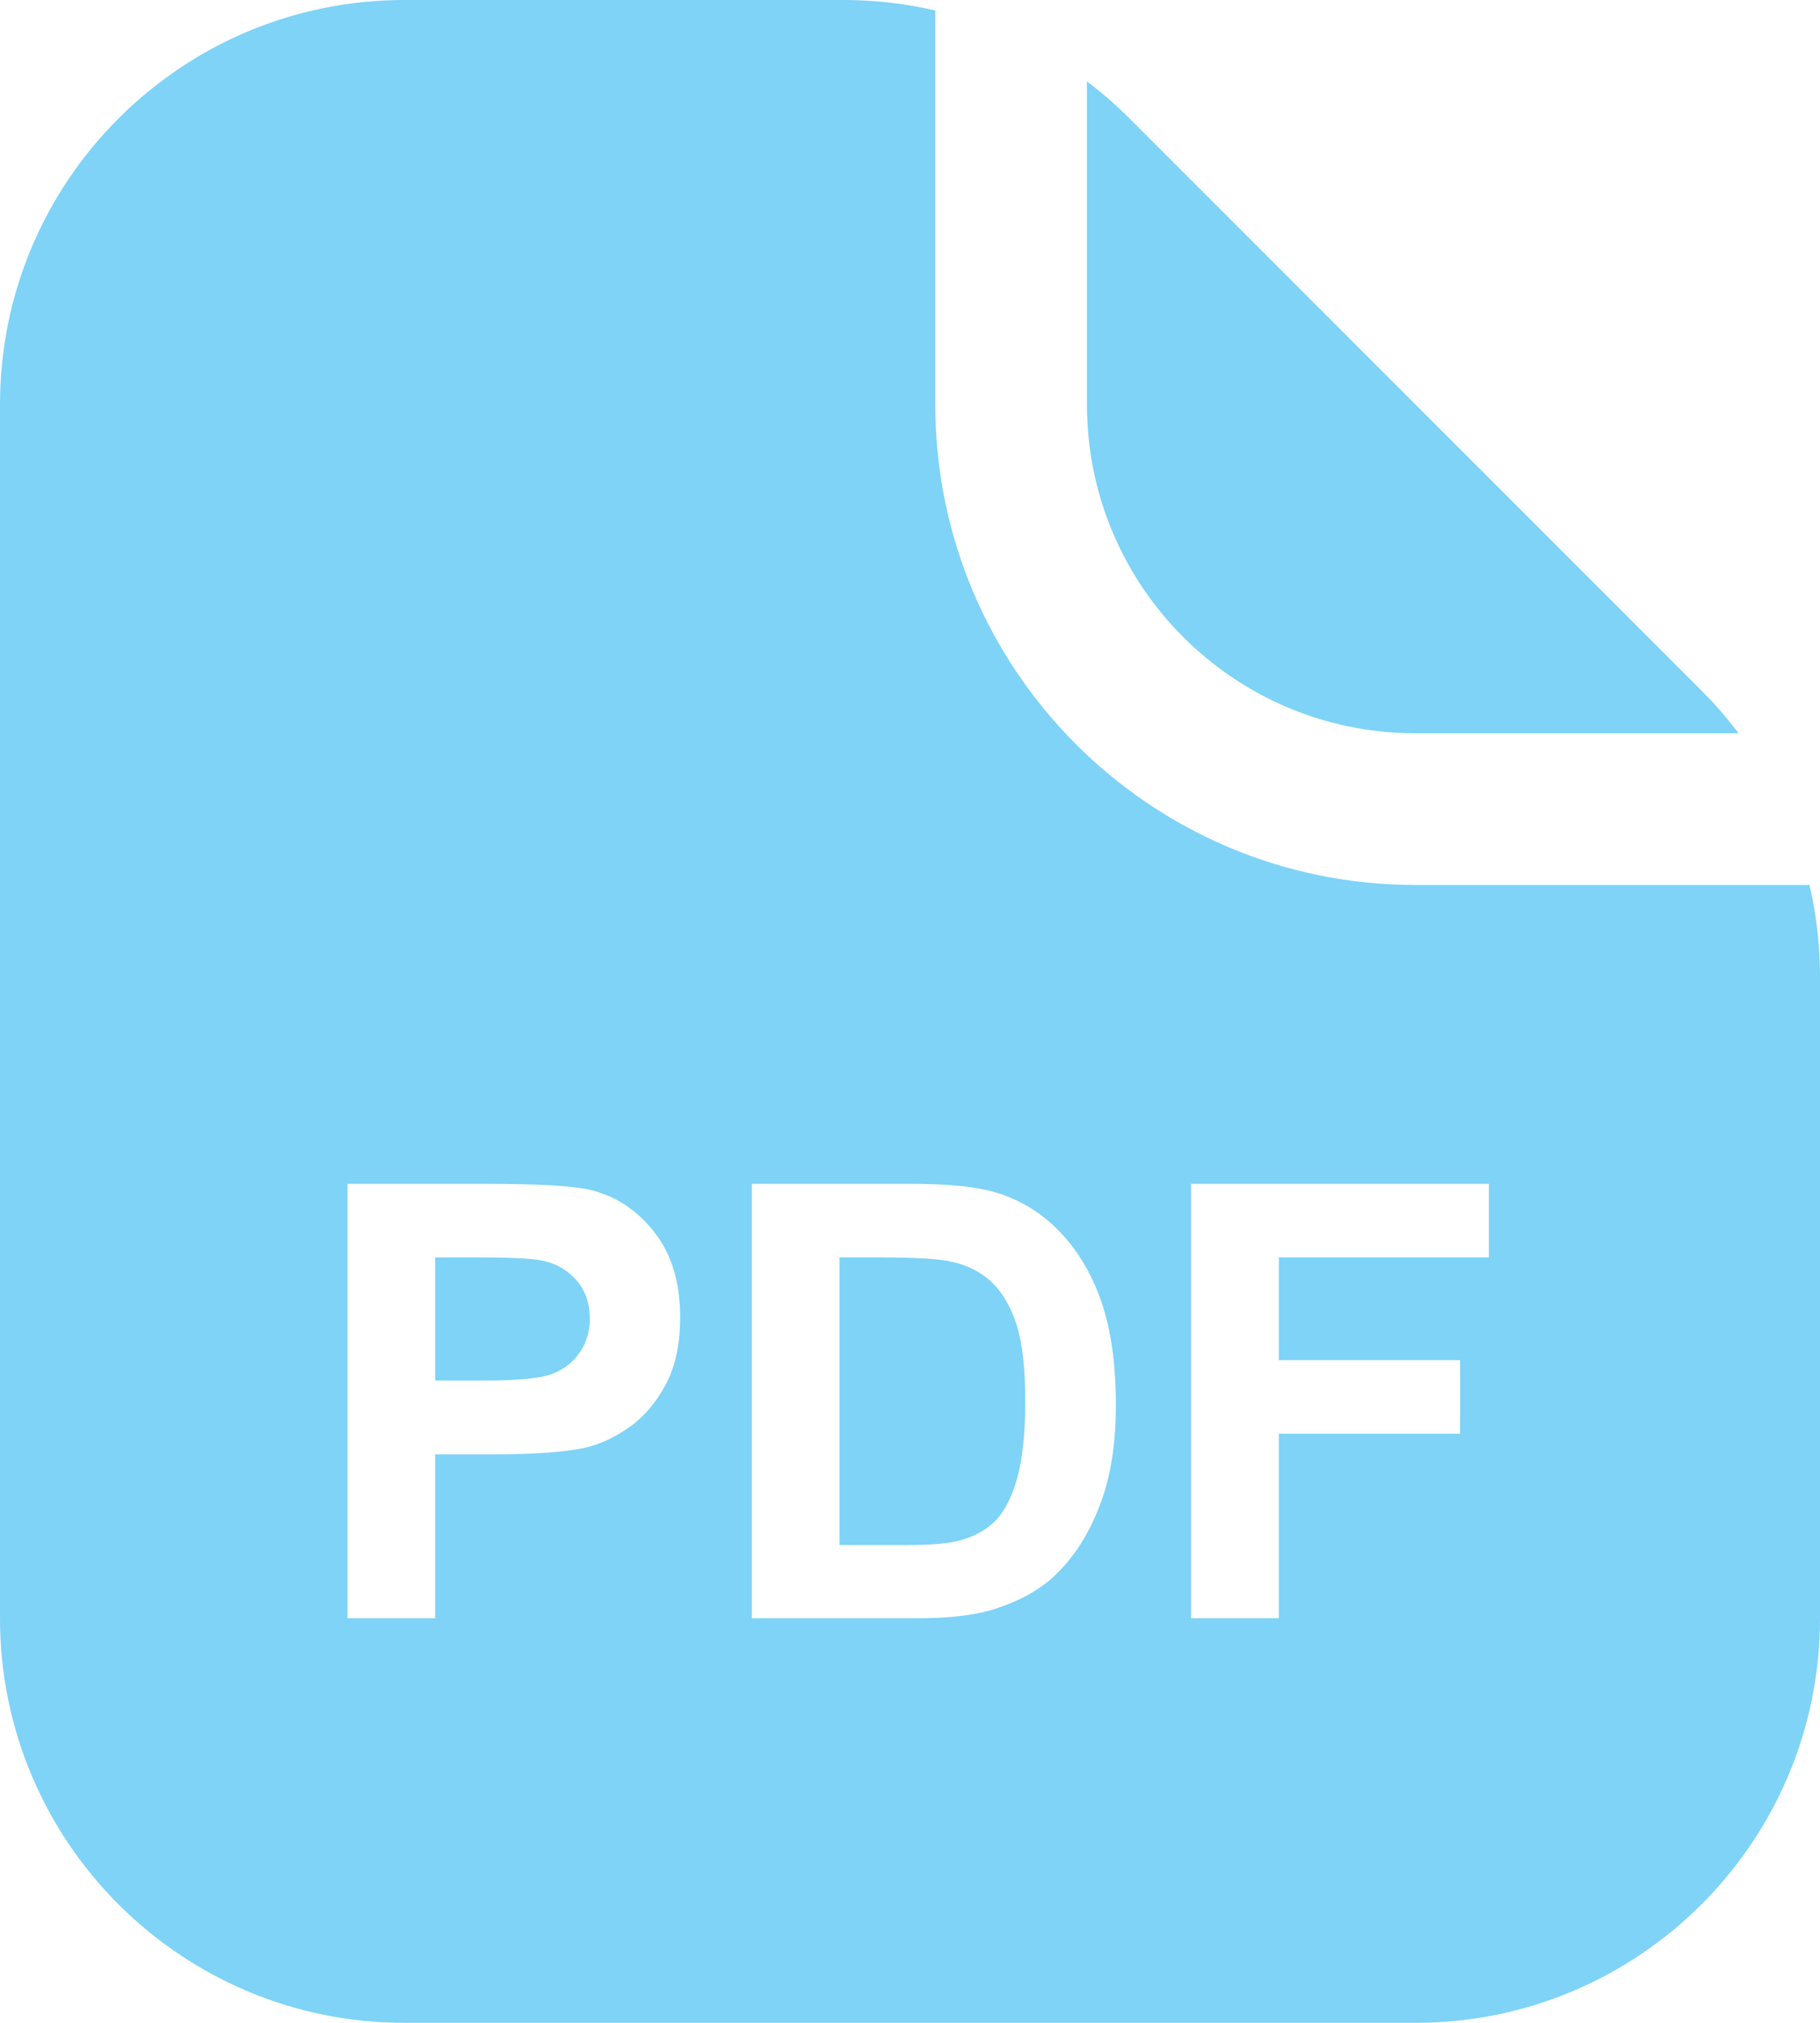
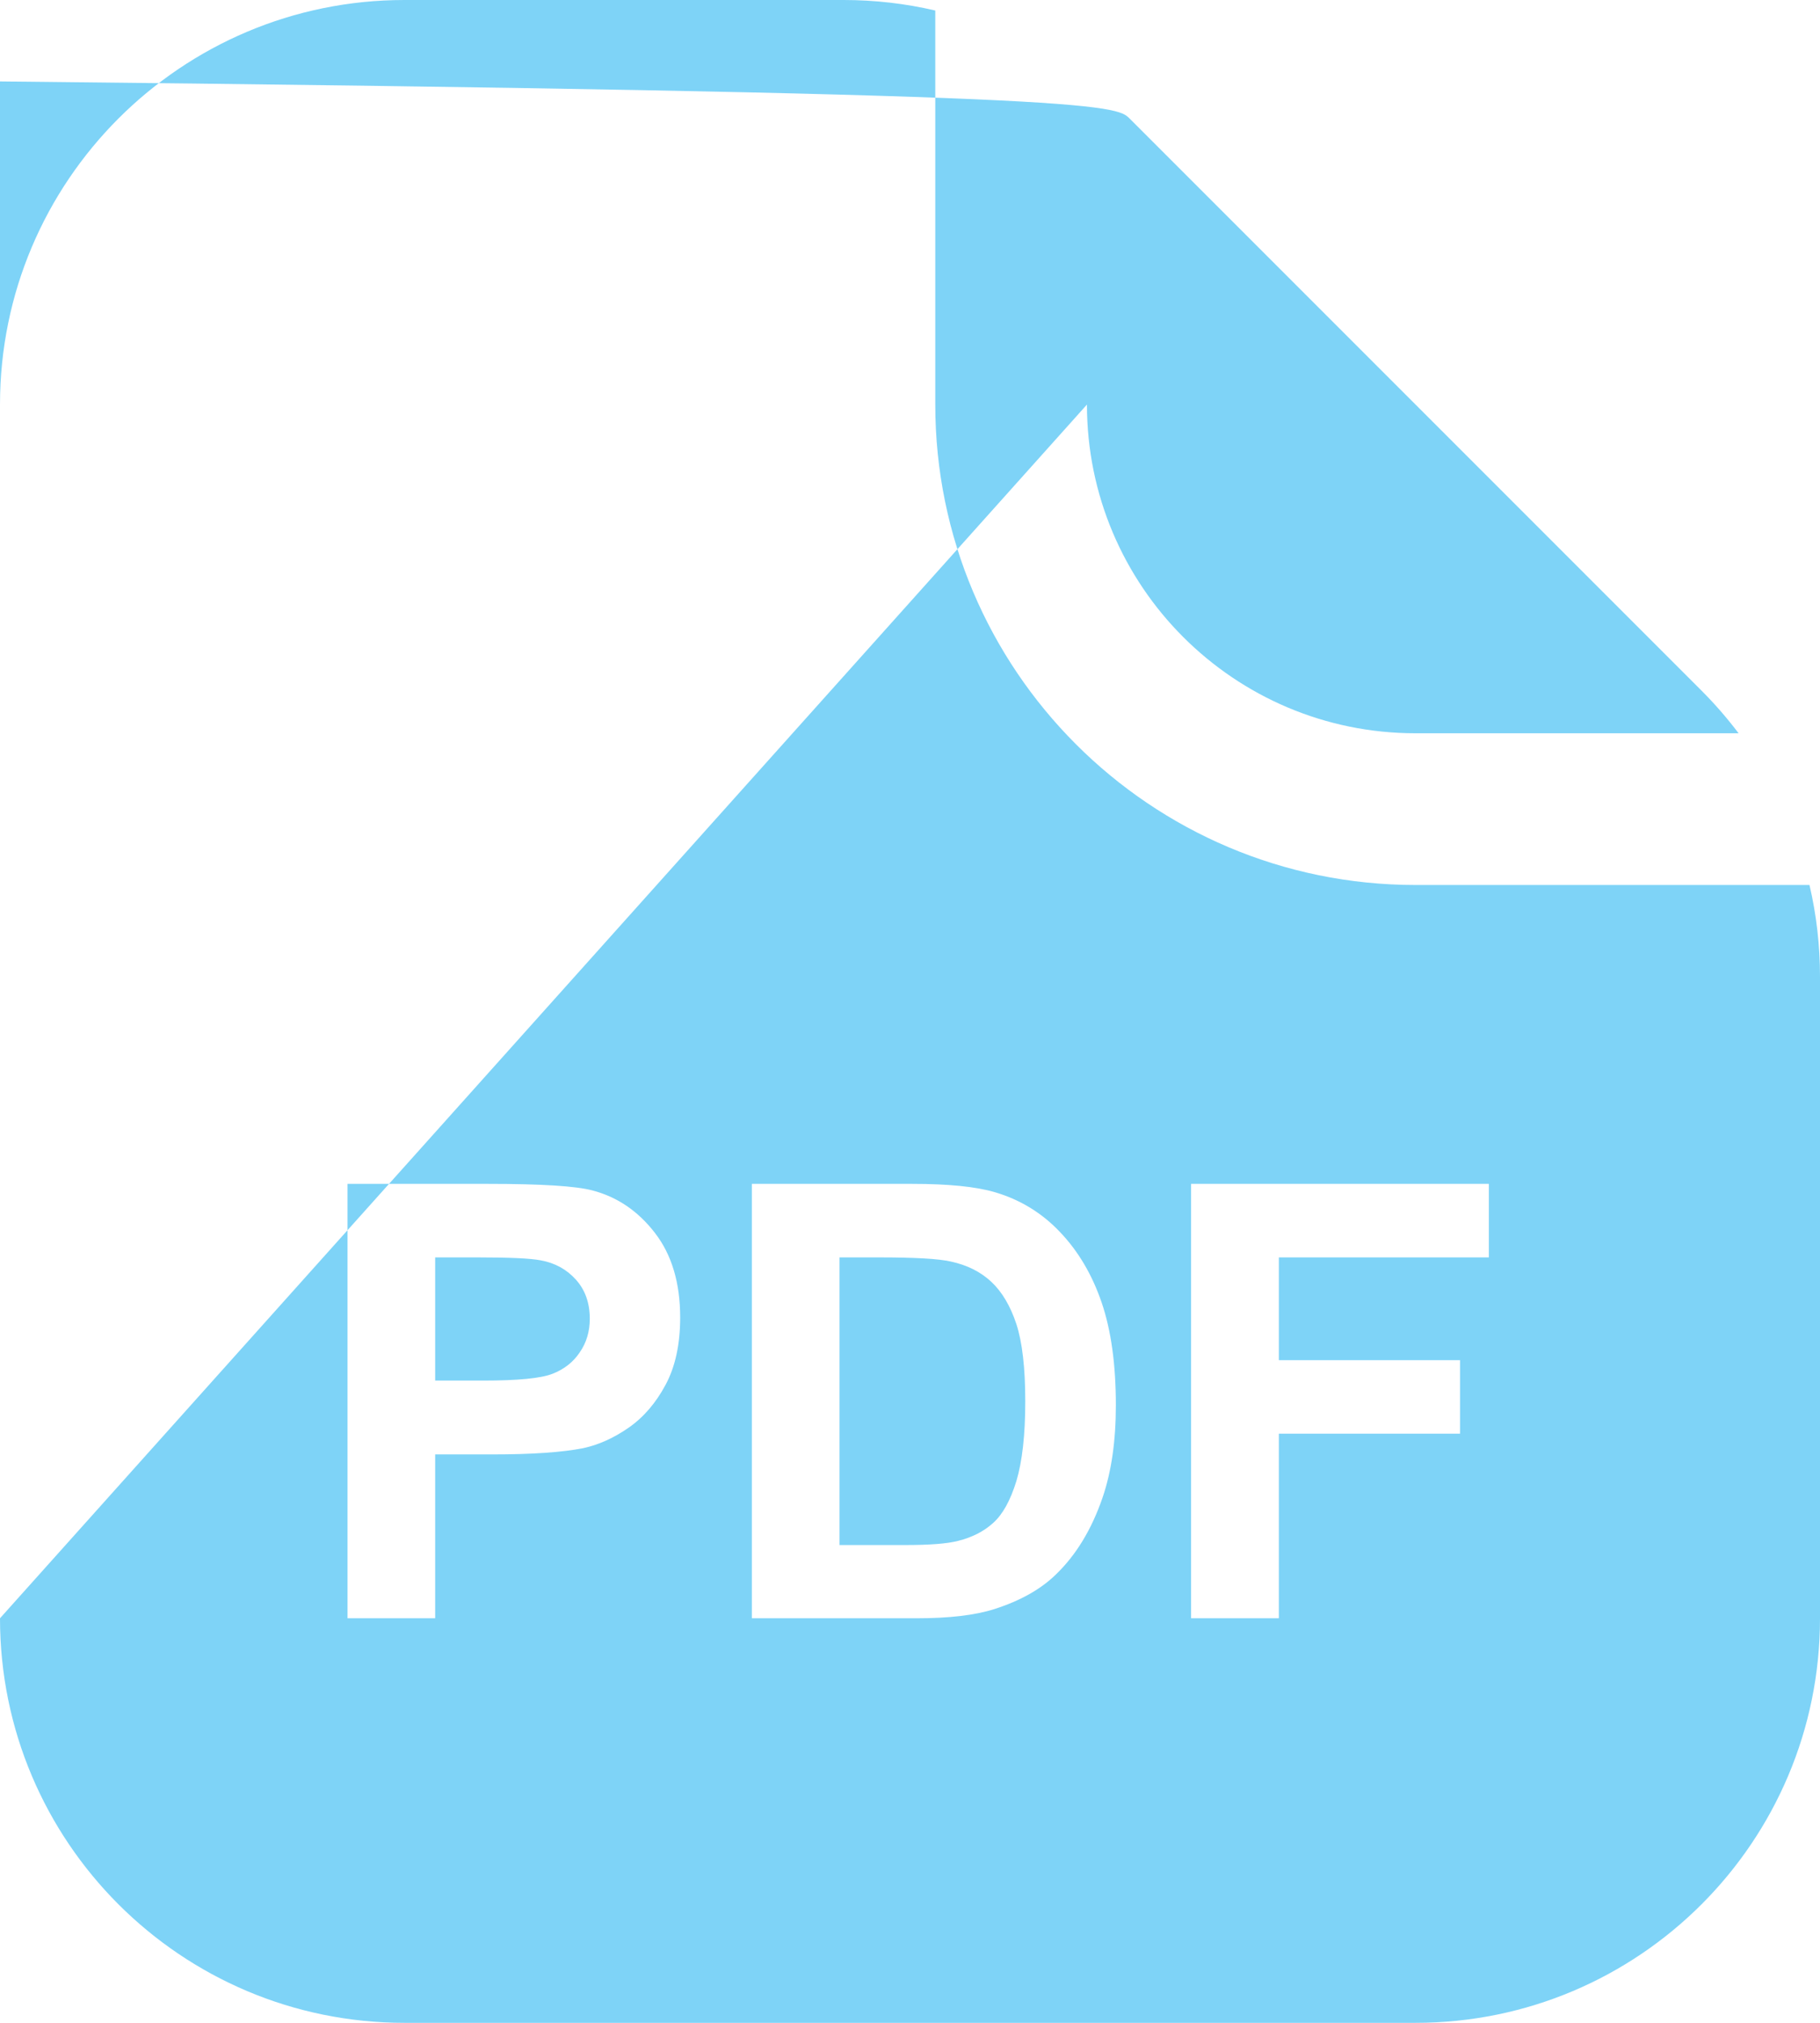
<svg xmlns="http://www.w3.org/2000/svg" width="18" height="20" viewBox="0 0 18 20" fill="none">
  <g id="files pdf">
-     <path id="Combo shape" fill-rule="evenodd" clip-rule="evenodd" d="M0 16V4C0 1.791 1.791 0 4 0H8.343C8.651 0 8.955 0.035 9.25 0.104V4C9.25 6.623 11.377 8.75 14 8.75H17.896C17.965 9.045 18 9.349 18 9.657V16C18 18.209 16.209 20 14 20H4C1.791 20 0 18.209 0 16ZM10.75 4V0.805C10.898 0.917 11.039 1.039 11.172 1.172L16.828 6.828C16.961 6.961 17.083 7.102 17.195 7.25H14C12.205 7.25 10.75 5.795 10.75 4ZM3.437 16V11.705H4.828C5.355 11.705 5.699 11.727 5.859 11.77C6.105 11.834 6.312 11.975 6.478 12.191C6.644 12.406 6.727 12.685 6.727 13.026C6.727 13.29 6.679 13.512 6.583 13.691C6.487 13.871 6.365 14.013 6.217 14.116C6.07 14.218 5.921 14.285 5.769 14.318C5.562 14.359 5.262 14.38 4.869 14.38H4.304V16H3.437ZM4.304 12.432V13.65H4.778C5.12 13.65 5.349 13.628 5.464 13.583C5.579 13.538 5.669 13.468 5.733 13.372C5.8 13.276 5.833 13.165 5.833 13.038C5.833 12.882 5.787 12.753 5.695 12.651C5.604 12.55 5.487 12.486 5.347 12.461C5.243 12.441 5.035 12.432 4.723 12.432H4.304ZM7.436 11.705H9.021C9.378 11.705 9.65 11.732 9.838 11.787C10.09 11.861 10.306 11.993 10.485 12.183C10.665 12.372 10.802 12.604 10.896 12.88C10.989 13.153 11.036 13.491 11.036 13.894C11.036 14.247 10.992 14.552 10.904 14.808C10.797 15.12 10.644 15.373 10.444 15.566C10.294 15.713 10.091 15.827 9.835 15.909C9.644 15.97 9.388 16 9.067 16H7.436V11.705ZM8.303 12.432V15.276H8.95C9.192 15.276 9.367 15.263 9.475 15.235C9.615 15.2 9.731 15.141 9.823 15.057C9.917 14.973 9.993 14.835 10.052 14.644C10.11 14.45 10.14 14.188 10.14 13.855C10.14 13.523 10.11 13.269 10.052 13.091C9.993 12.913 9.911 12.774 9.806 12.675C9.7 12.575 9.566 12.508 9.404 12.473C9.283 12.445 9.046 12.432 8.692 12.432H8.303ZM11.78 11.705V16H12.648V14.175H14.44V13.448H12.648V12.432H14.725V11.705H11.78Z" fill="#7ED3F7" />
+     <path id="Combo shape" fill-rule="evenodd" clip-rule="evenodd" d="M0 16V4C0 1.791 1.791 0 4 0H8.343C8.651 0 8.955 0.035 9.25 0.104V4C9.25 6.623 11.377 8.75 14 8.75H17.896C17.965 9.045 18 9.349 18 9.657V16C18 18.209 16.209 20 14 20H4C1.791 20 0 18.209 0 16ZV0.805C10.898 0.917 11.039 1.039 11.172 1.172L16.828 6.828C16.961 6.961 17.083 7.102 17.195 7.25H14C12.205 7.25 10.75 5.795 10.75 4ZM3.437 16V11.705H4.828C5.355 11.705 5.699 11.727 5.859 11.77C6.105 11.834 6.312 11.975 6.478 12.191C6.644 12.406 6.727 12.685 6.727 13.026C6.727 13.29 6.679 13.512 6.583 13.691C6.487 13.871 6.365 14.013 6.217 14.116C6.07 14.218 5.921 14.285 5.769 14.318C5.562 14.359 5.262 14.38 4.869 14.38H4.304V16H3.437ZM4.304 12.432V13.65H4.778C5.12 13.65 5.349 13.628 5.464 13.583C5.579 13.538 5.669 13.468 5.733 13.372C5.8 13.276 5.833 13.165 5.833 13.038C5.833 12.882 5.787 12.753 5.695 12.651C5.604 12.55 5.487 12.486 5.347 12.461C5.243 12.441 5.035 12.432 4.723 12.432H4.304ZM7.436 11.705H9.021C9.378 11.705 9.65 11.732 9.838 11.787C10.09 11.861 10.306 11.993 10.485 12.183C10.665 12.372 10.802 12.604 10.896 12.88C10.989 13.153 11.036 13.491 11.036 13.894C11.036 14.247 10.992 14.552 10.904 14.808C10.797 15.12 10.644 15.373 10.444 15.566C10.294 15.713 10.091 15.827 9.835 15.909C9.644 15.97 9.388 16 9.067 16H7.436V11.705ZM8.303 12.432V15.276H8.95C9.192 15.276 9.367 15.263 9.475 15.235C9.615 15.2 9.731 15.141 9.823 15.057C9.917 14.973 9.993 14.835 10.052 14.644C10.11 14.45 10.14 14.188 10.14 13.855C10.14 13.523 10.11 13.269 10.052 13.091C9.993 12.913 9.911 12.774 9.806 12.675C9.7 12.575 9.566 12.508 9.404 12.473C9.283 12.445 9.046 12.432 8.692 12.432H8.303ZM11.78 11.705V16H12.648V14.175H14.44V13.448H12.648V12.432H14.725V11.705H11.78Z" fill="#7ED3F7" />
  </g>
</svg>